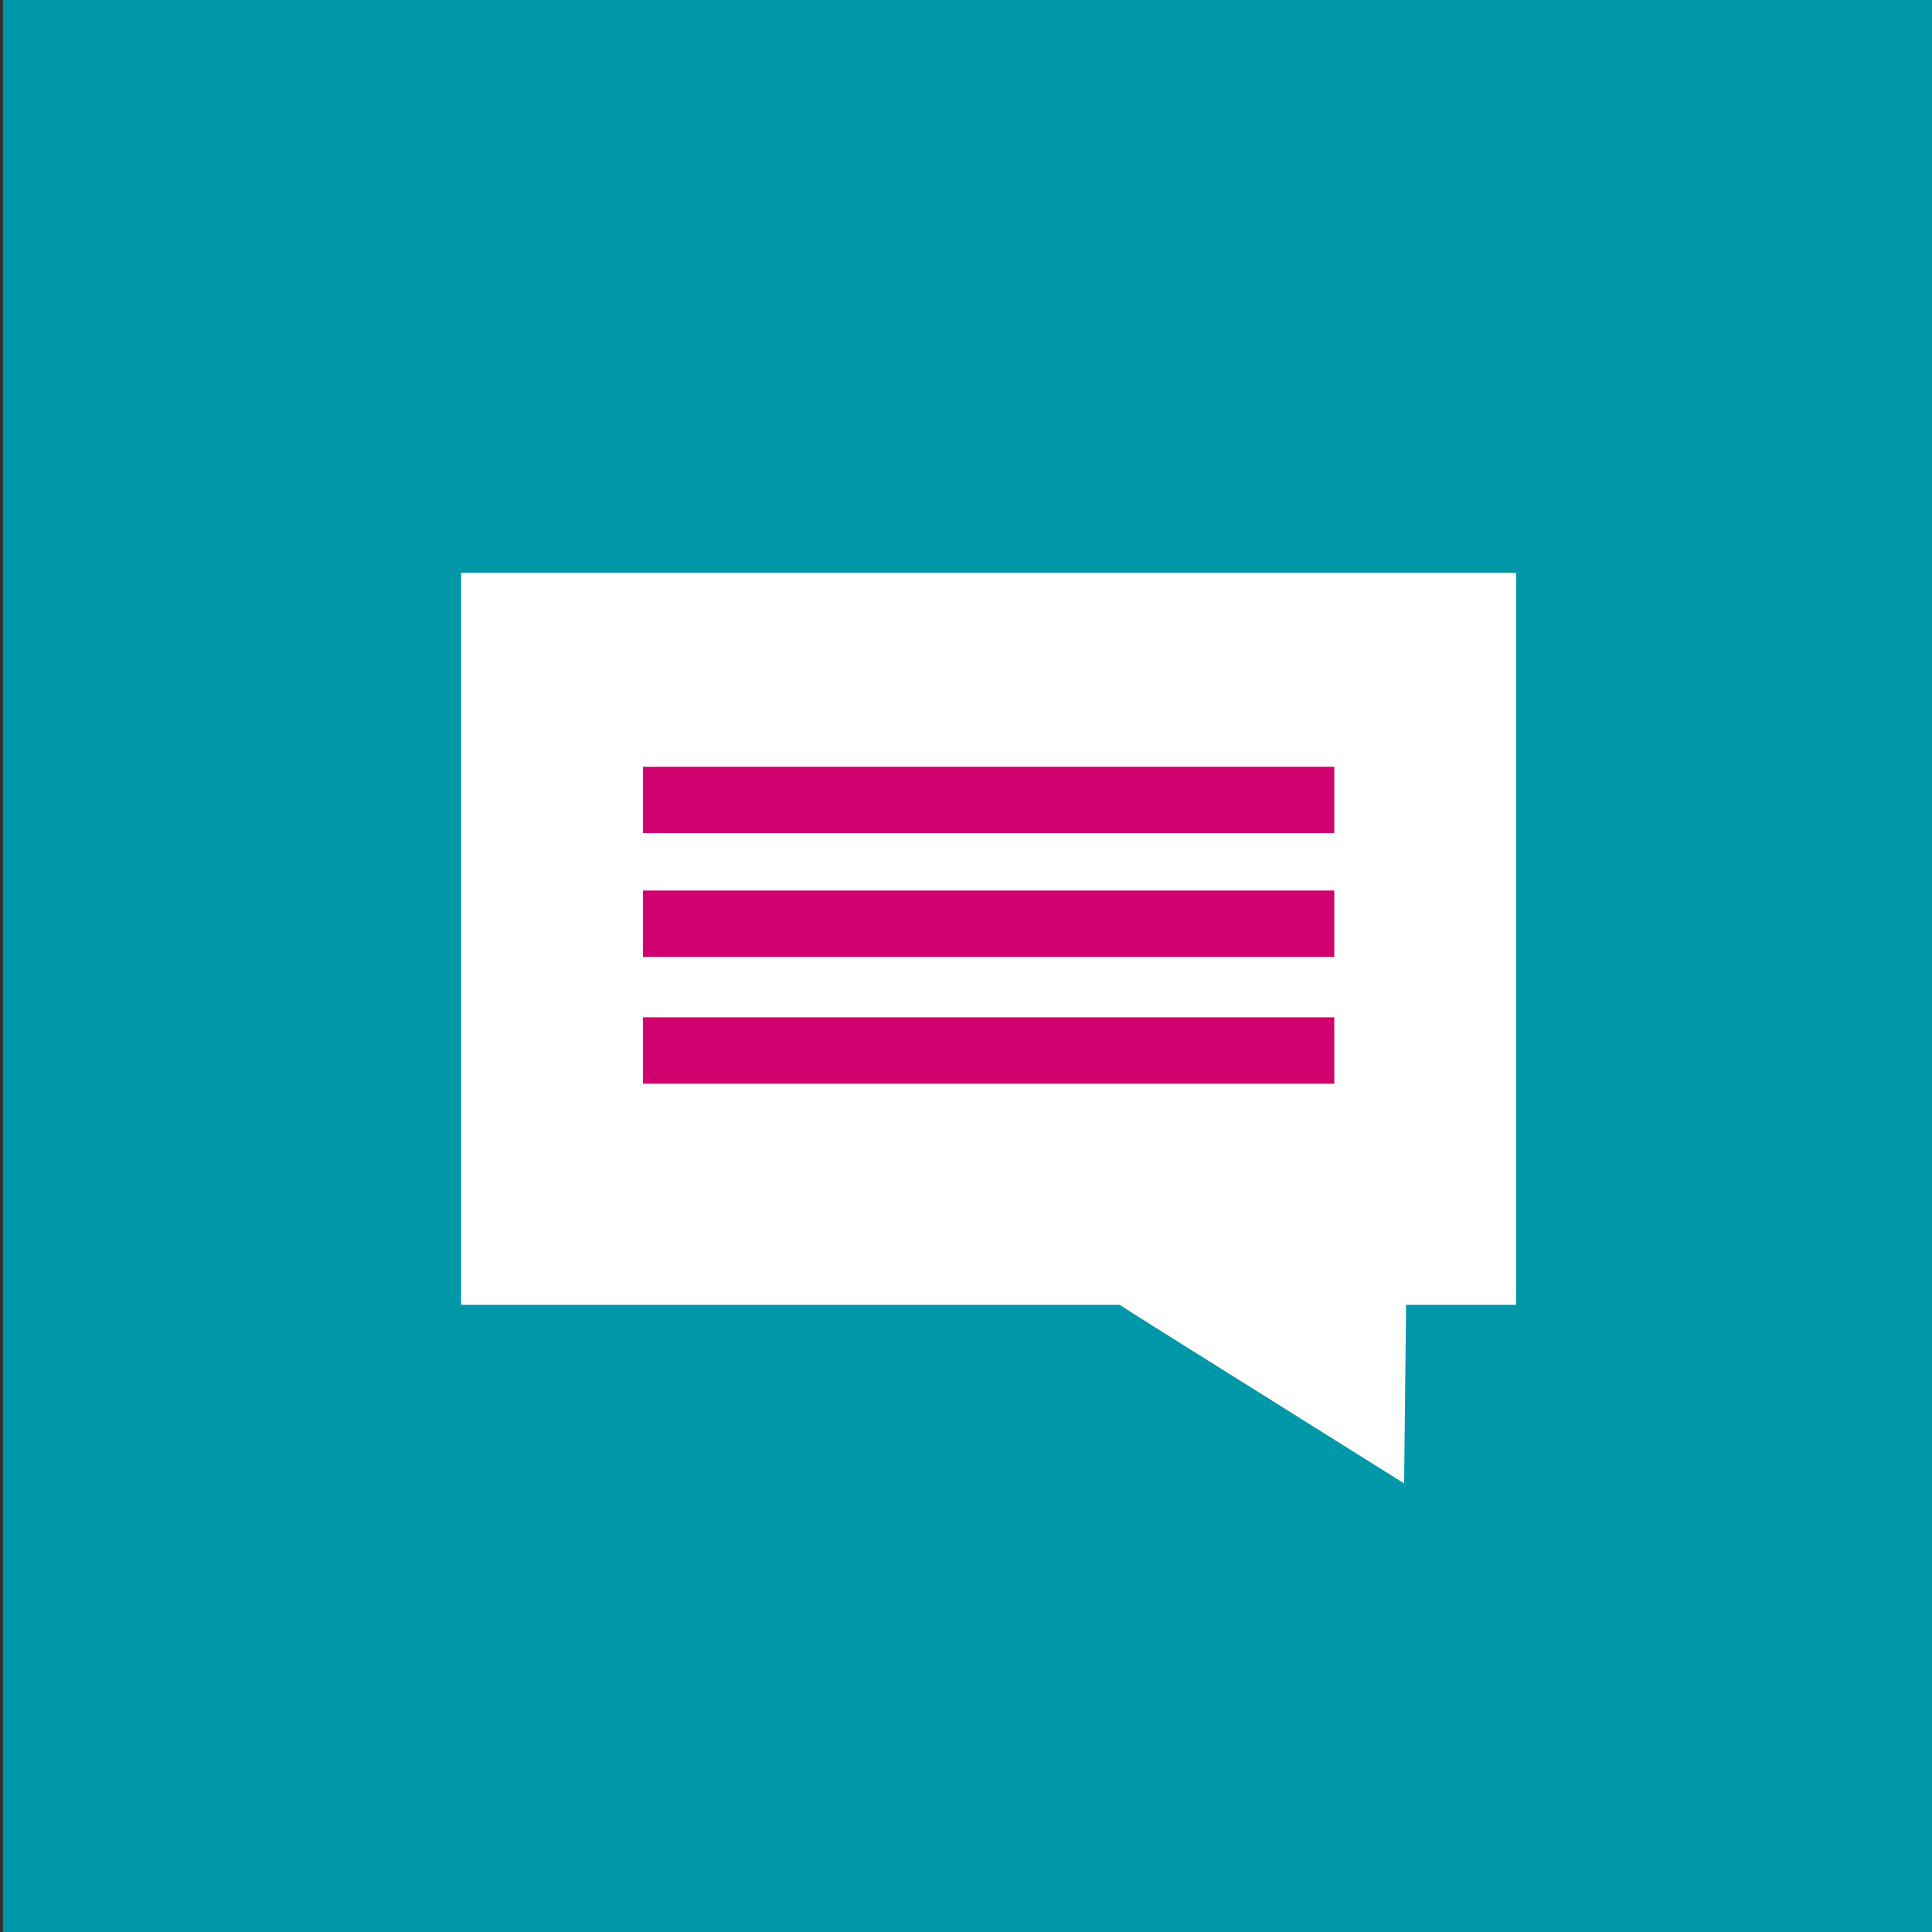
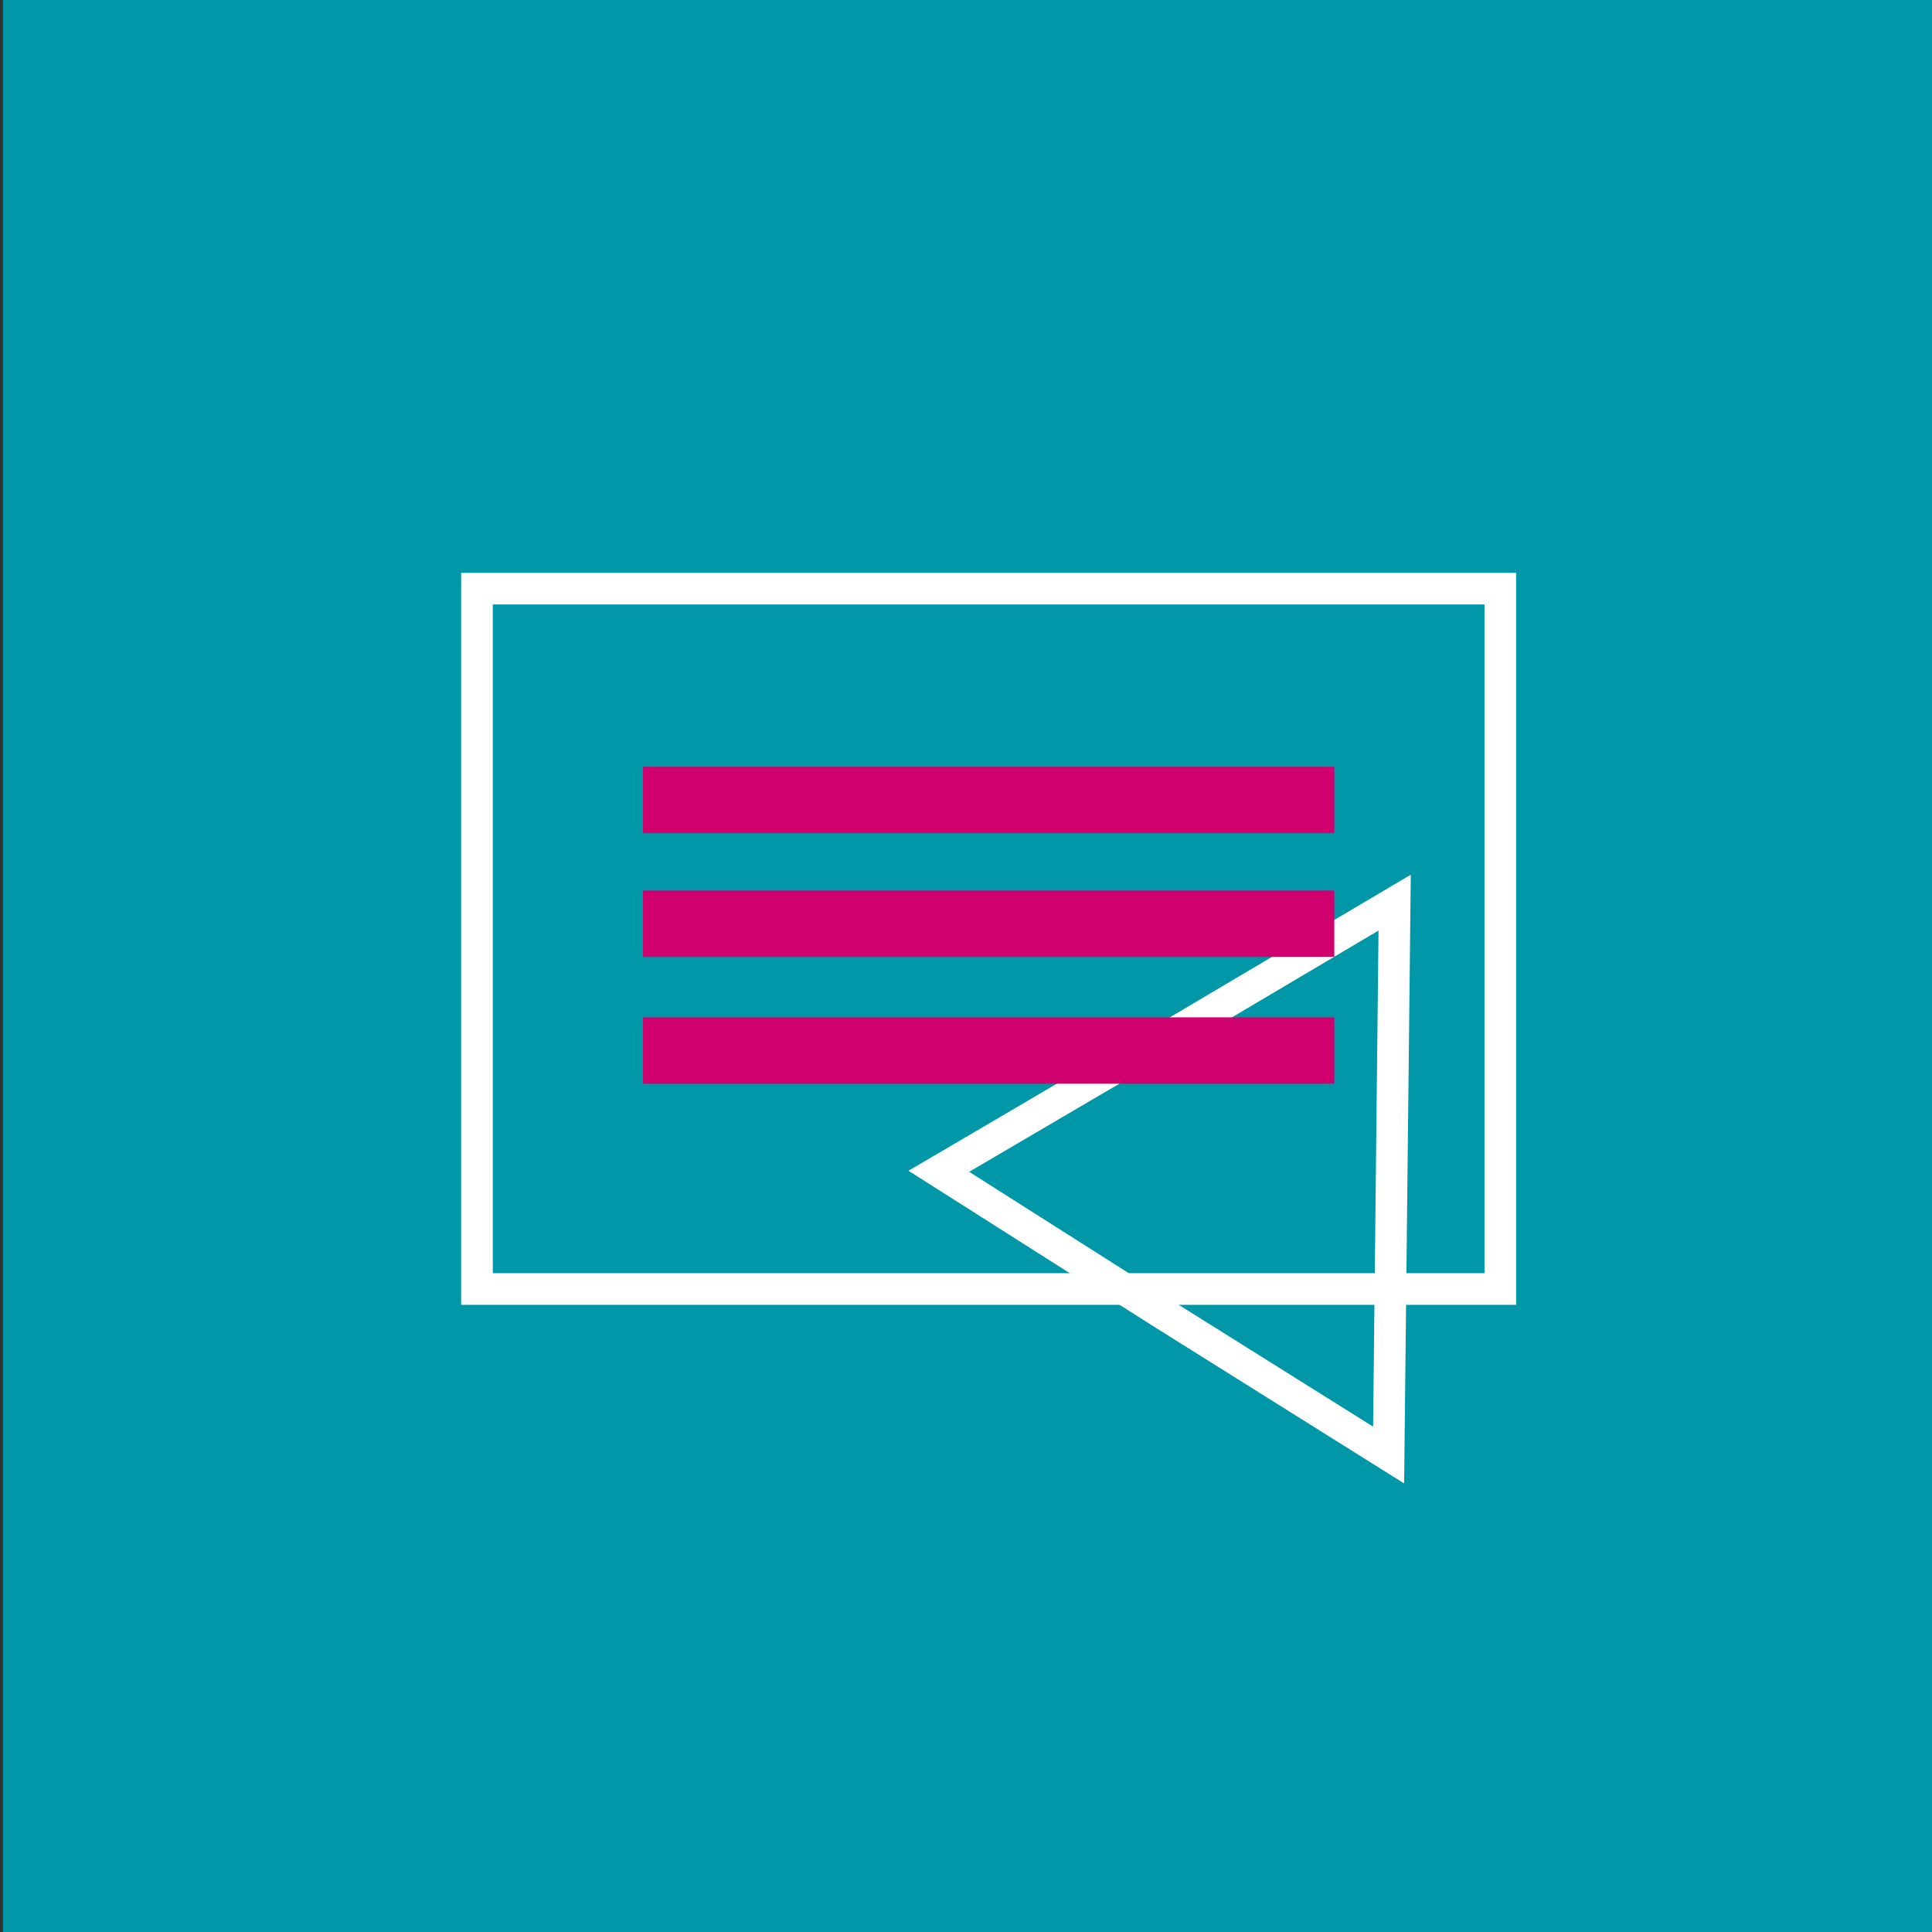
<svg xmlns="http://www.w3.org/2000/svg" version="1.1" id="a" x="0px" y="0px" viewBox="0 0 64 64" style="enable-background:new 0 0 64 64;" xml:space="preserve">
  <rect x="0" y="0" width="64" height="64" fill="#333333" stroke="none" />
  <style type="text/css">
	.st0{fill:#0097A9;}
	.st1{fill:#FFFFFF;}
	.st2{fill:#D10070;}
	.st3{fill:#E6007C;}
	.st4{fill:none;stroke:#FFFFFF;stroke-width:1.048;stroke-miterlimit:10;}
	.st5{fill:#D0006F;}
	.st6{fill:#FCFFFF;}
	.st7{fill:#1F9EAB;}
	
		.st8{clip-path:url(#SVGID_00000181769799853020656230000015439048792203069568_);fill:none;stroke:#0096A8;stroke-width:0.486;stroke-miterlimit:10;}
	
		.st9{clip-path:url(#SVGID_00000181769799853020656230000015439048792203069568_);fill:none;stroke:#0096A8;stroke-width:0.477;stroke-linecap:round;stroke-linejoin:round;stroke-miterlimit:10;}
	.st10{clip-path:url(#SVGID_00000070834311242005435230000010159494505162516648_);fill:#0096A8;}
</style>
  <rect x="0.1" y="-0.5" class="st0" width="64.9" height="65.9" />
-   <rect x="15.8" y="19.5" class="st1" width="33.9" height="23.2" />
  <rect x="15.8" y="19.5" class="st4" width="33.9" height="23.2" />
-   <polygon class="st1" points="46,48.2 38.5,43.5 31.1,38.8 38.6,34.4 46.2,29.9 46.1,39 " />
  <polygon class="st4" points="46,48.2 38.5,43.5 31.1,38.8 38.6,34.4 46.2,29.9 46.1,39 " />
  <rect x="21.3" y="25.4" class="st5" width="22.9" height="2.2" />
  <rect x="21.3" y="29.5" class="st5" width="22.9" height="2.2" />
  <rect x="21.3" y="33.7" class="st5" width="22.9" height="2.2" />
</svg>